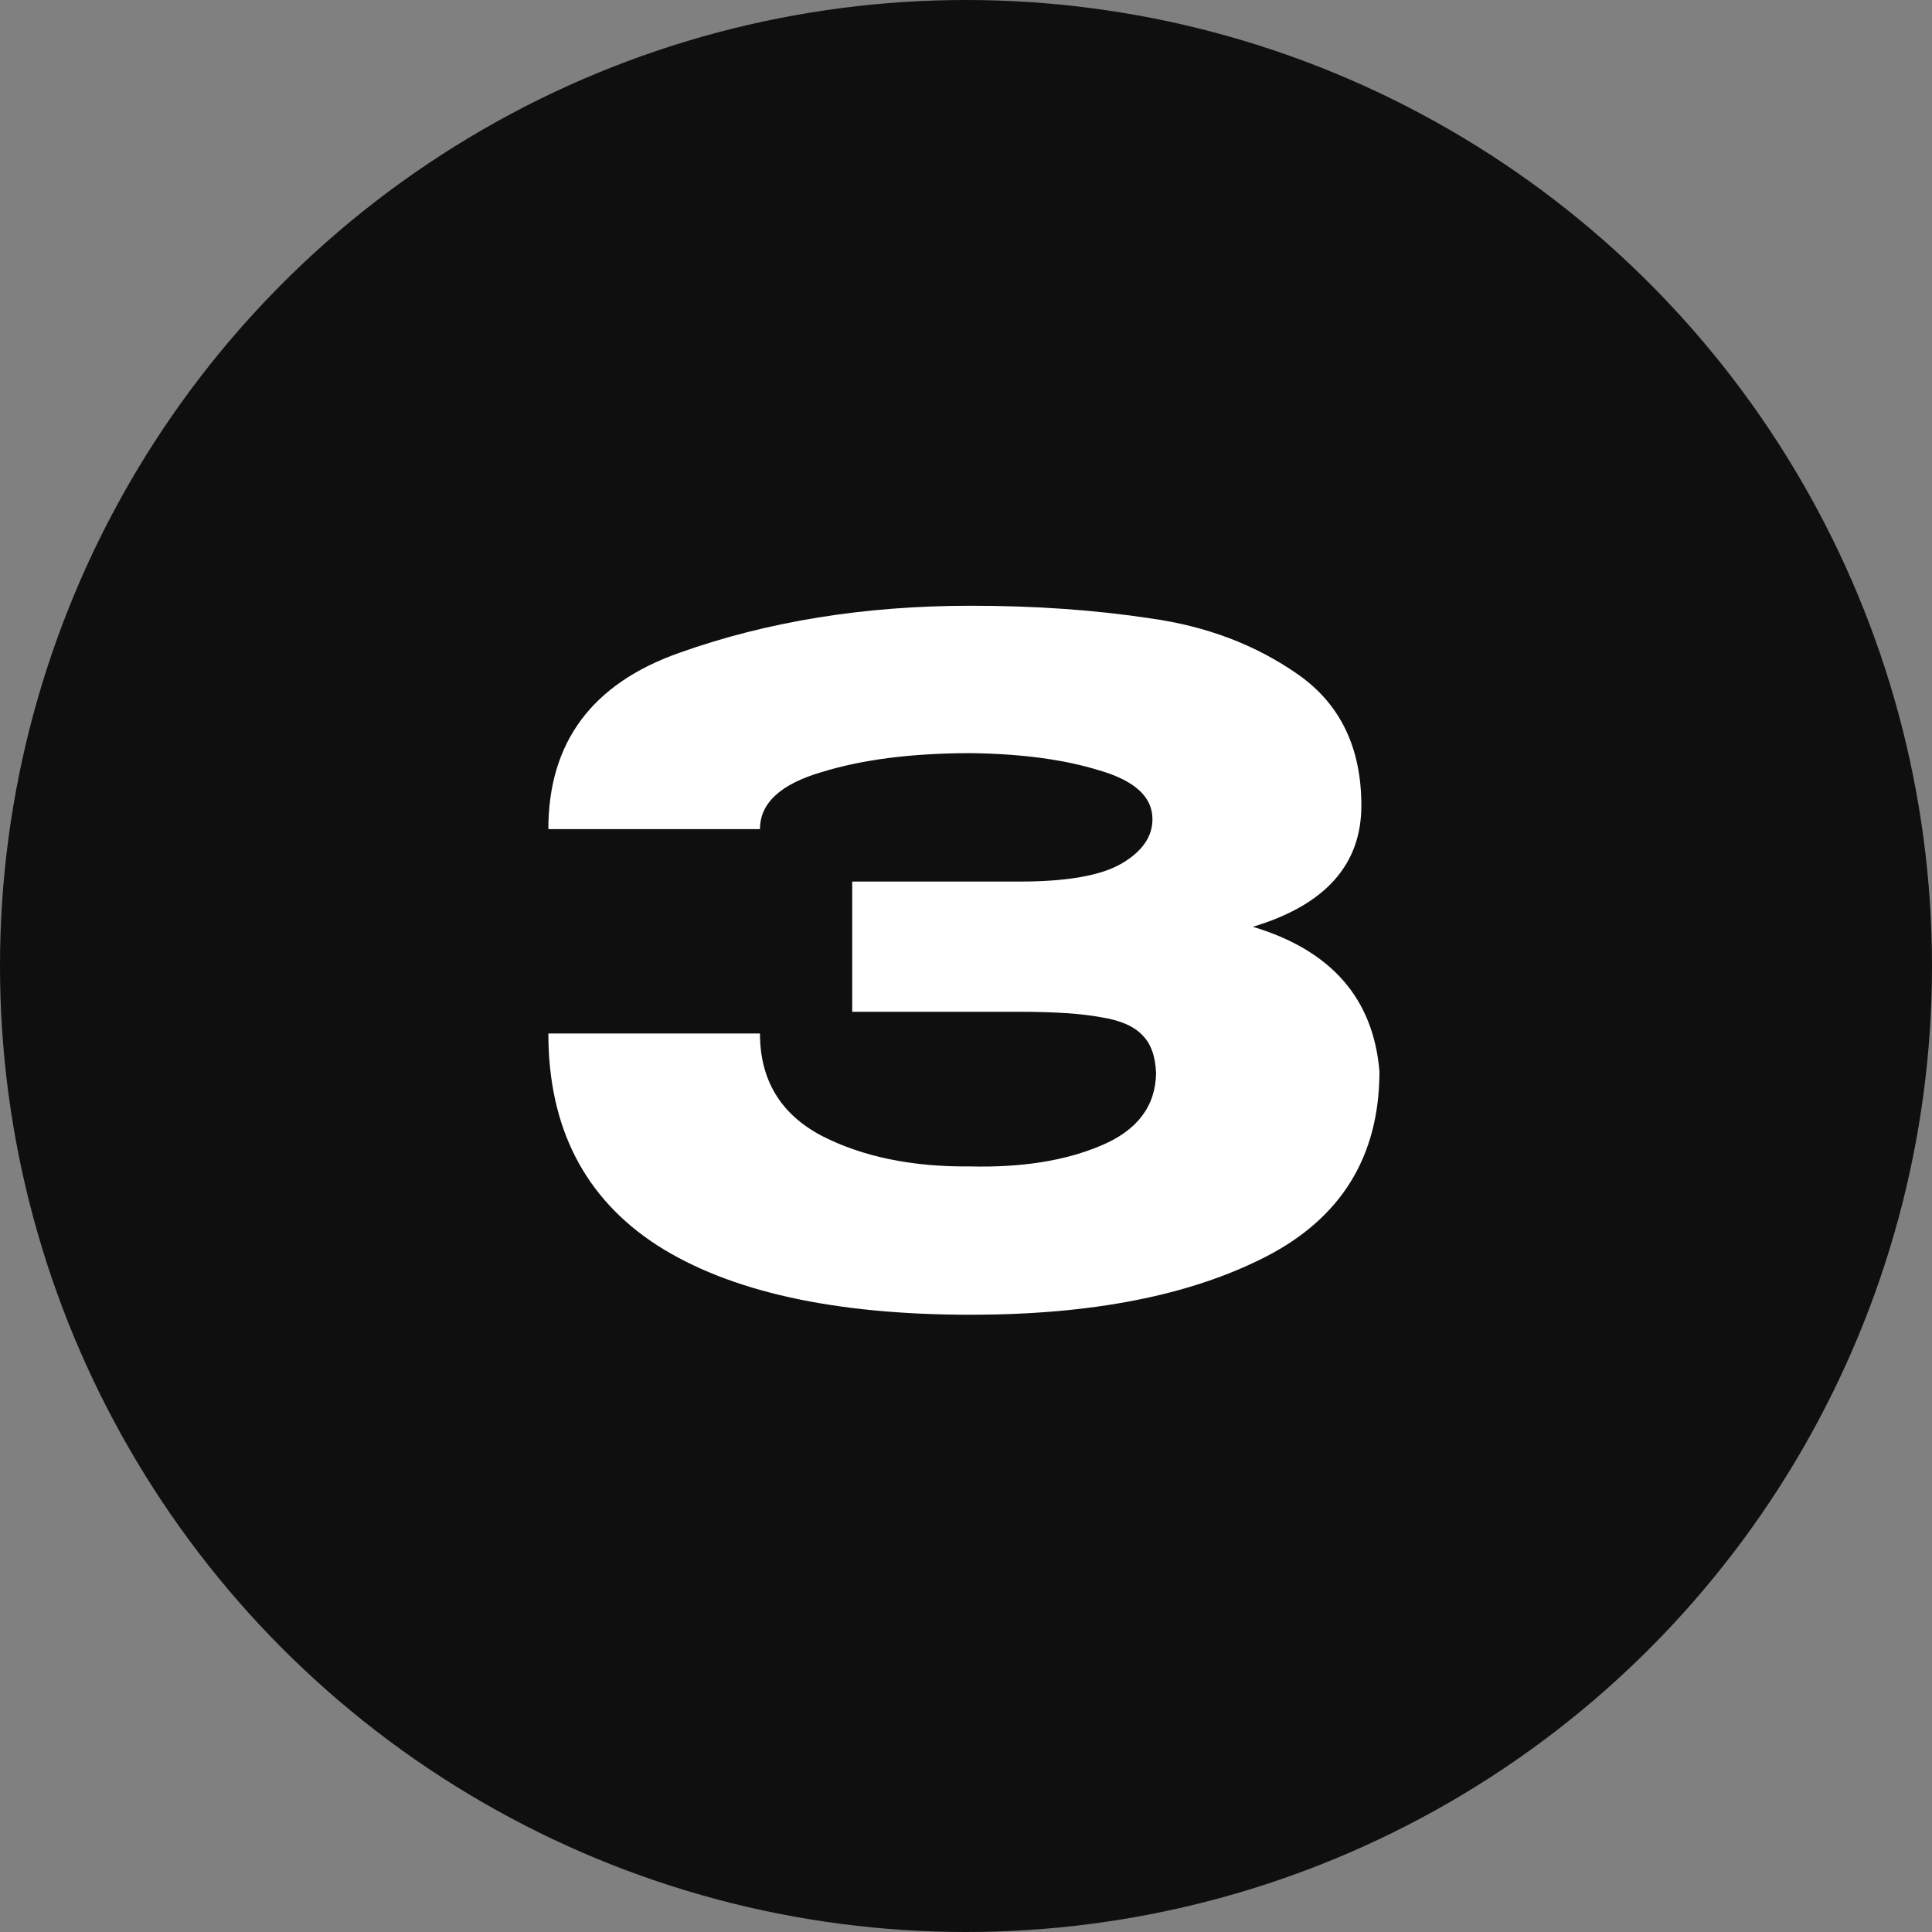
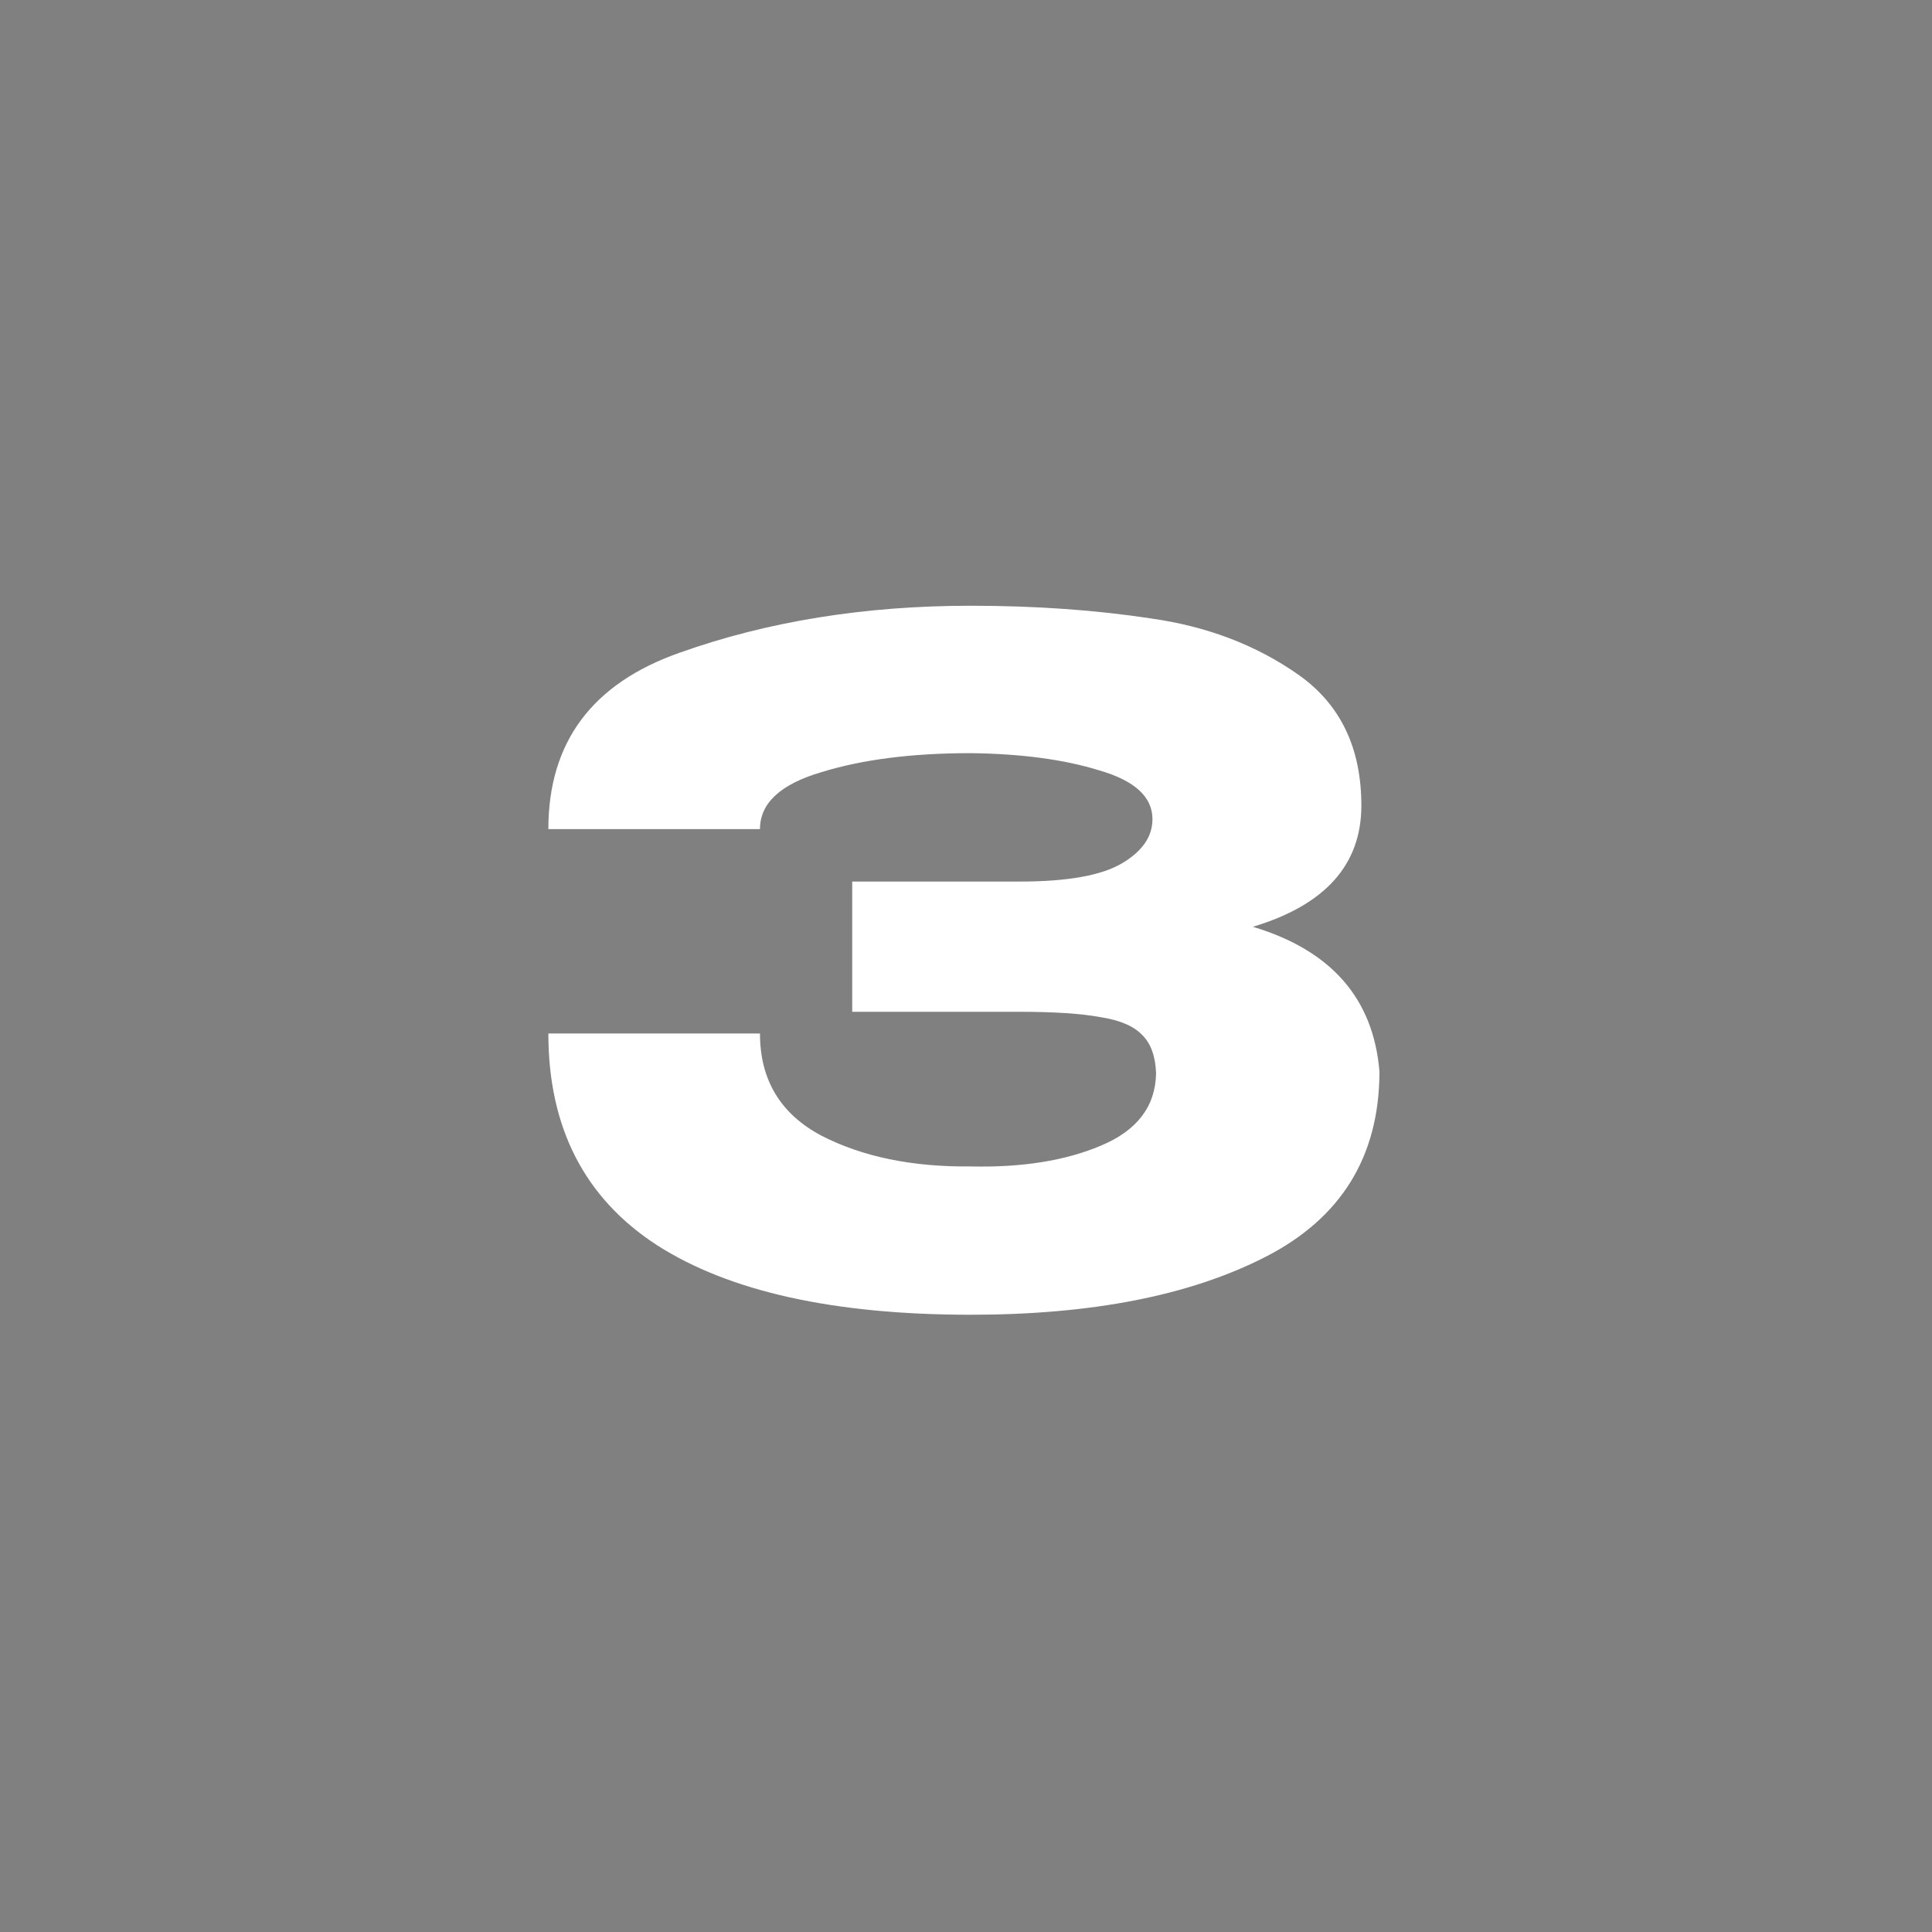
<svg xmlns="http://www.w3.org/2000/svg" width="47" height="47" viewBox="0 0 47 47" fill="none">
  <rect x="0" y="0" width="47" height="47" fill="#808080" stroke="none" />
-   <circle cx="23.5" cy="23.5" r="23.5" fill="#0F0F0F" />
  <path d="M33.558 26.11C33.543 28.149 32.619 29.637 30.786 30.576C28.953 31.515 26.562 31.984 23.614 31.984C20.285 31.984 17.74 31.419 15.98 30.29C14.22 29.146 13.34 27.43 13.34 25.142H18.488C18.488 26.271 18.987 27.1 19.984 27.628C20.981 28.141 22.191 28.391 23.614 28.376C24.861 28.405 25.917 28.237 26.782 27.87C27.662 27.503 28.109 26.917 28.124 26.11C28.109 25.699 27.999 25.391 27.794 25.186C27.589 24.966 27.251 24.819 26.782 24.746C26.313 24.658 25.653 24.614 24.802 24.614H20.732V21.446H24.802C25.961 21.446 26.789 21.299 27.288 21.006C27.787 20.713 28.036 20.353 28.036 19.928C28.036 19.385 27.603 18.989 26.738 18.74C25.887 18.476 24.846 18.337 23.614 18.322C22.191 18.322 20.981 18.476 19.984 18.784C18.987 19.077 18.488 19.539 18.488 20.17H13.34C13.34 18.058 14.403 16.628 16.53 15.88C18.671 15.117 21.033 14.736 23.614 14.736C25.183 14.736 26.643 14.839 27.992 15.044C29.356 15.235 30.551 15.689 31.578 16.408C32.605 17.127 33.118 18.19 33.118 19.598C33.118 21.035 32.238 22.018 30.478 22.546C32.385 23.118 33.411 24.291 33.558 26.066V26.11Z" fill="white" />
</svg>